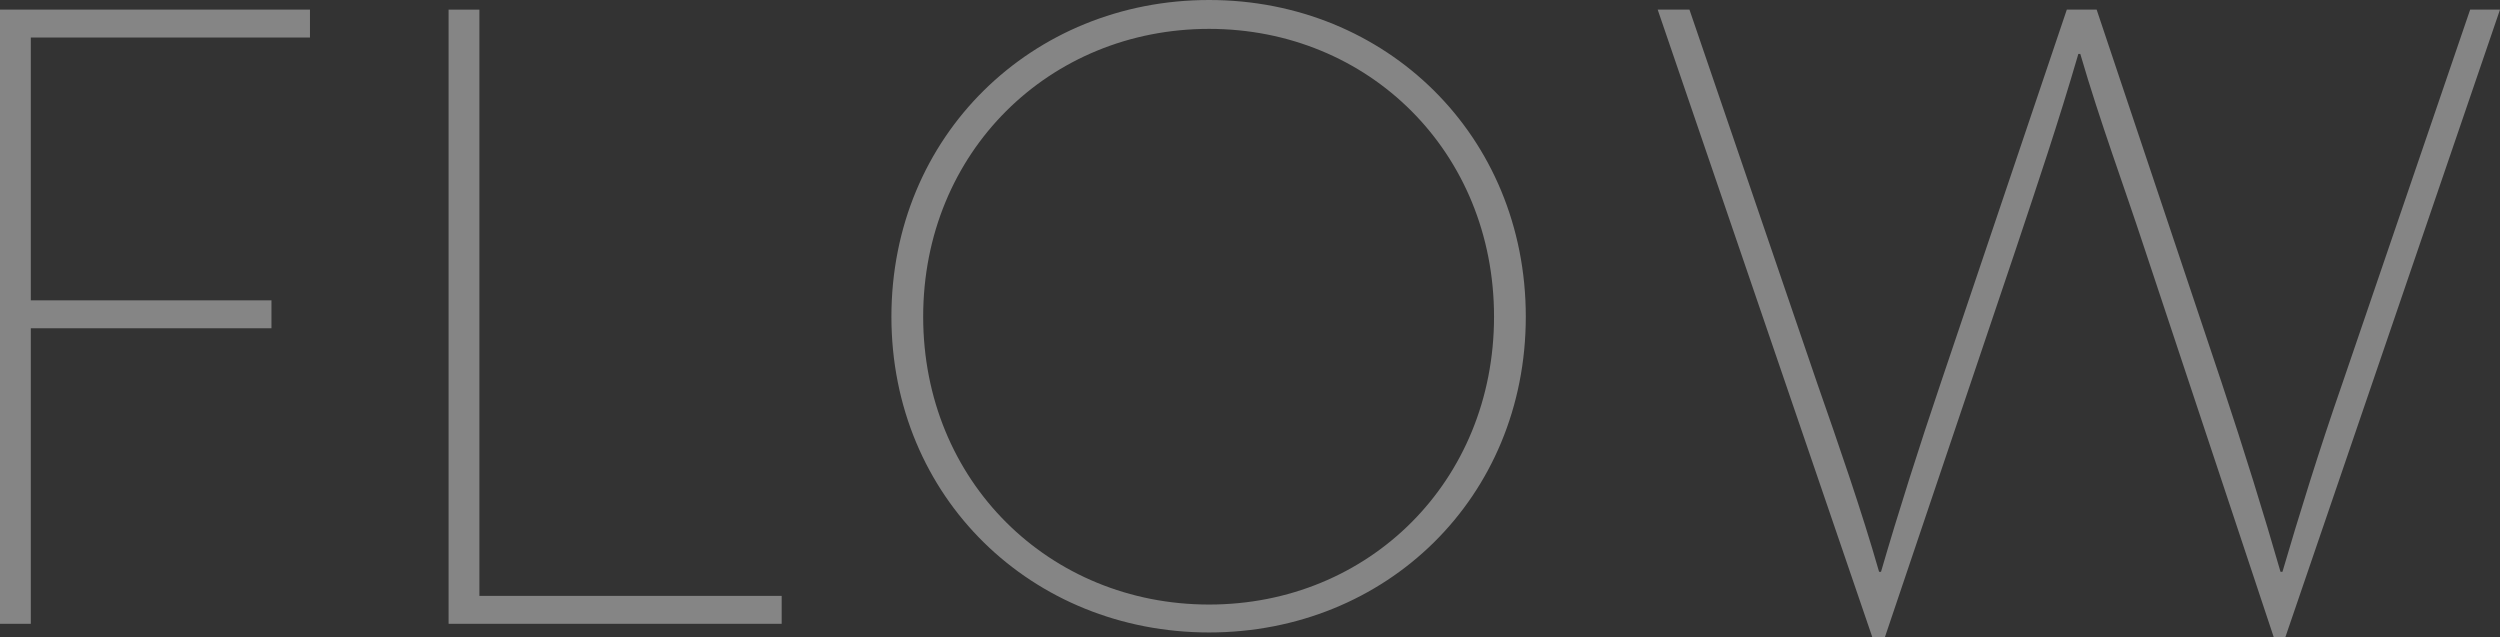
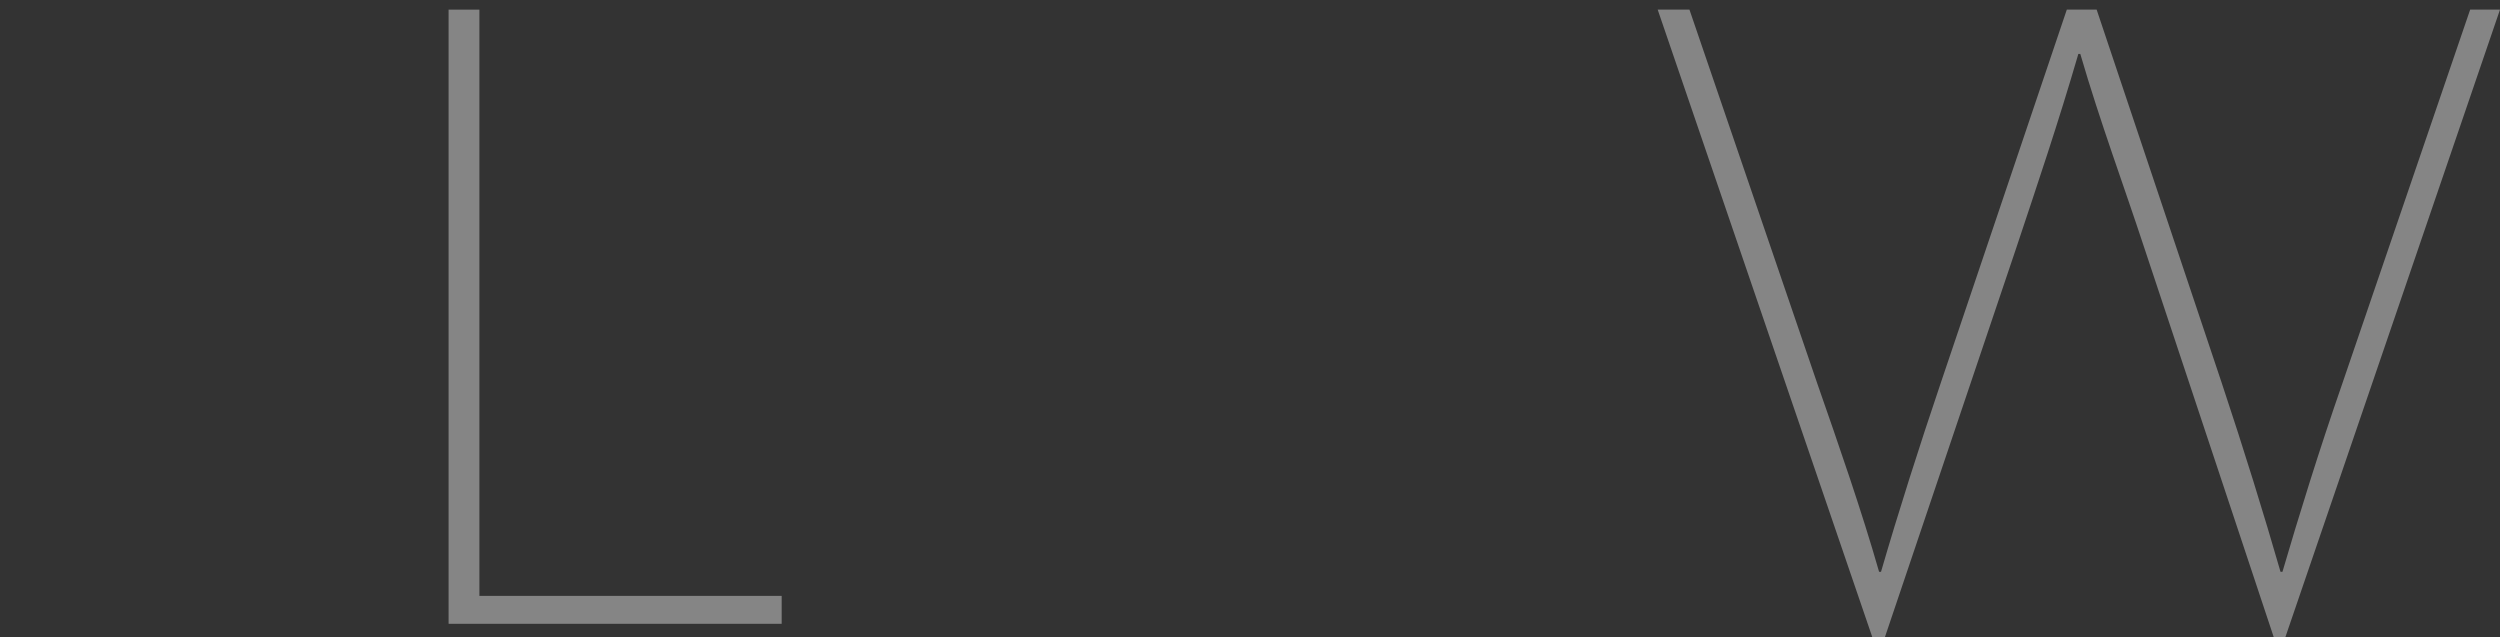
<svg xmlns="http://www.w3.org/2000/svg" id="_レイヤー_2" data-name="レイヤー_2" viewBox="0 0 363.58 92.68">
  <rect x="0" y="0" width="363.58" height="92.68" fill="#333333" stroke="none" />
  <defs>
    <style>
      .cls-1 {
        fill: #fff;
      }

      .cls-2 {
        opacity: .4;
      }
    </style>
  </defs>
  <g id="_コンテンツ" data-name="コンテンツ">
    <g class="cls-2">
-       <path class="cls-1" d="M4.48,5.46v38.22h35v4.06H4.48v42.98H0V1.4h45.08v4.06H4.48Z" />
      <path class="cls-1" d="M65.24,90.72V1.4h4.48v85.26h43.96v4.06h-48.44Z" />
-       <path class="cls-1" d="M175.84,91.98c-25.76,0-46.2-19.6-46.2-45.92S150.08,0,175.84,0s46.06,19.74,46.06,46.06-20.3,45.92-46.06,45.92ZM175.84,4.2c-23.24,0-41.58,17.92-41.58,41.86s18.34,41.86,41.58,41.86,41.44-17.92,41.44-41.86S199.08,4.2,175.84,4.2Z" />
      <path class="cls-1" d="M332.36,92.68h-1.68l-18.76-56.42c-3.08-9.38-6.44-18.34-9.38-28.42h-.28c-2.94,10.08-5.88,18.76-9.1,28.42l-19.04,56.42h-1.82L241.08,1.4h4.62l18.62,54.46c3.08,8.82,6.44,18.48,8.96,27.3h.28c2.52-8.68,5.6-18.34,8.68-27.44L300.58,1.4h4.34l18.2,54.32c3.22,9.66,6.16,19.18,8.54,27.44h.28c2.38-8.12,5.32-17.64,8.68-27.3L359.24,1.4h4.34l-31.22,91.28Z" />
    </g>
  </g>
</svg>